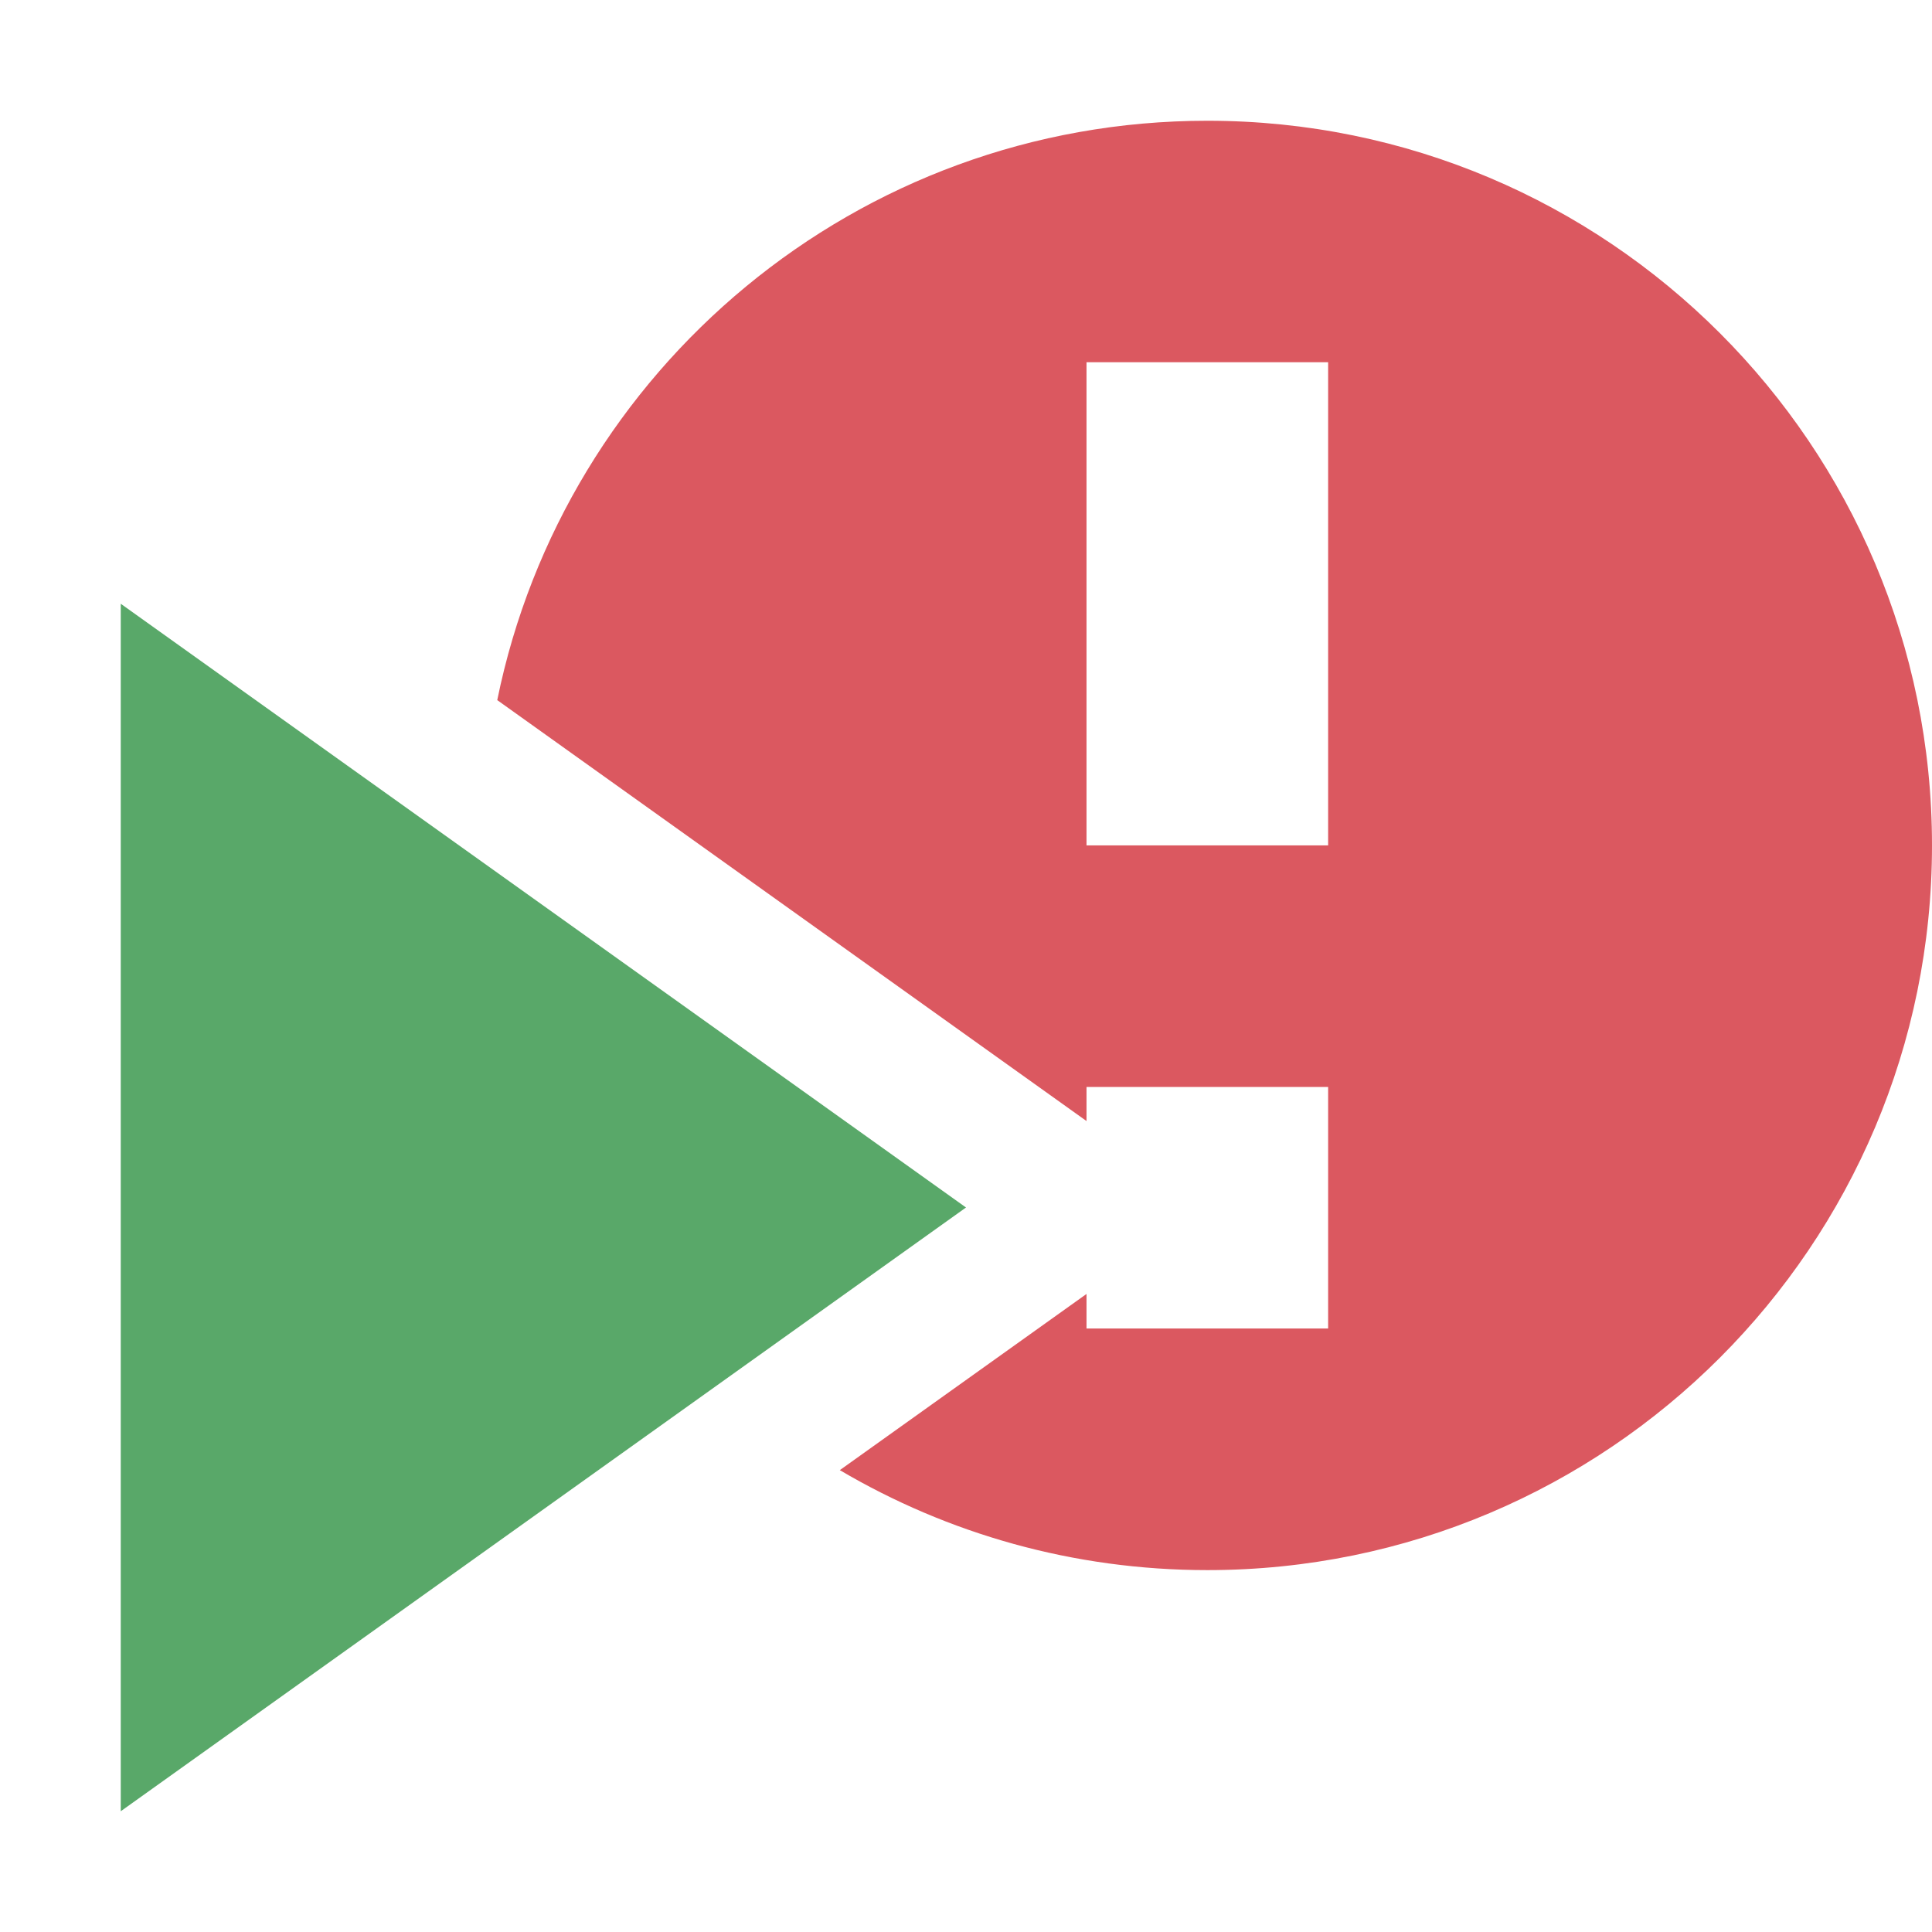
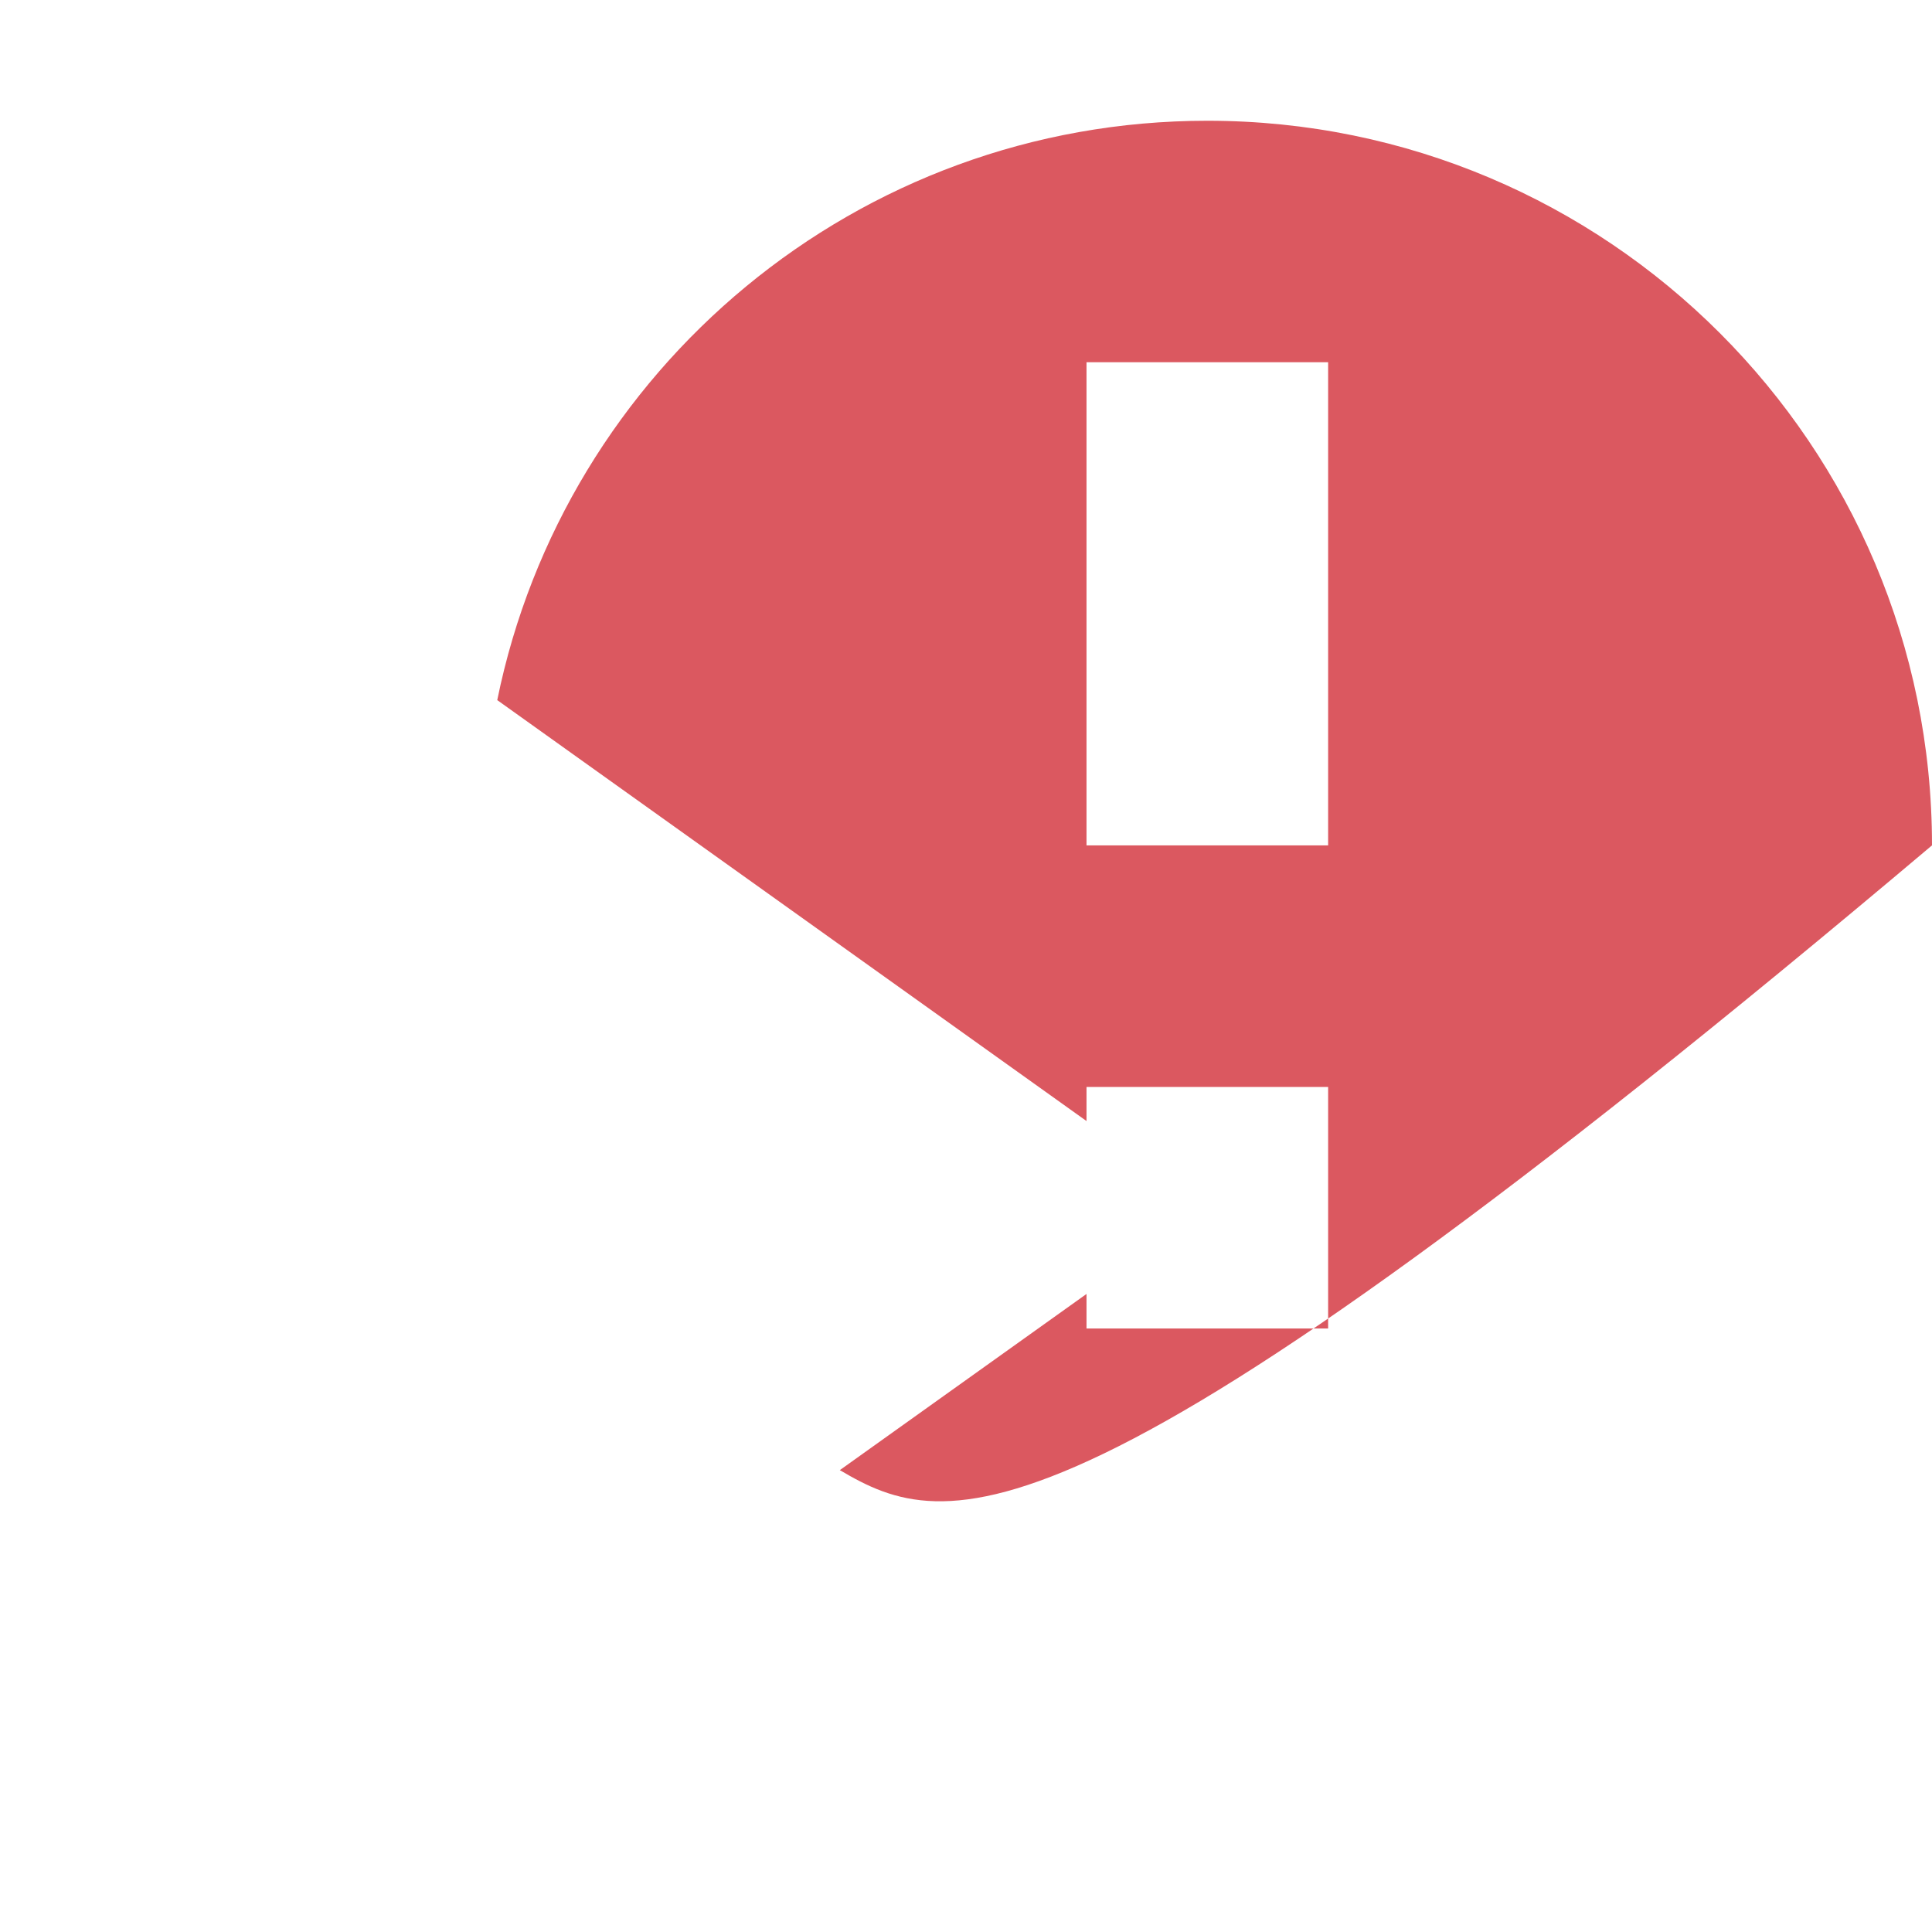
<svg xmlns="http://www.w3.org/2000/svg" width="16" height="16" viewBox="0 0 16 16">
  <g fill="none" fill-rule="evenodd">
-     <path fill="#DB5860" d="M6.955,12.175 L8.998,10.716 L8.998,11.002 L10.999,11.002 L10.999,9.002 L8.998,9.002 L8.998,9.284 L4.118,5.798 C4.675,3.06 7.096,1 9.999,1 C13.313,1 16,3.687 16,7.001 C16,10.316 13.313,13.003 9.999,13.003 C8.888,13.003 7.847,12.701 6.955,12.175 Z M8.998,3 L8.998,7.001 L10.999,7.001 L10.999,3 L8.998,3 Z" />
-     <polygon fill="#59A869" points="1 5 8 10 1 15" />
+     <path fill="#DB5860" d="M6.955,12.175 L8.998,10.716 L8.998,11.002 L10.999,11.002 L10.999,9.002 L8.998,9.002 L8.998,9.284 L4.118,5.798 C4.675,3.06 7.096,1 9.999,1 C13.313,1 16,3.687 16,7.001 C8.888,13.003 7.847,12.701 6.955,12.175 Z M8.998,3 L8.998,7.001 L10.999,7.001 L10.999,3 L8.998,3 Z" />
  </g>
</svg>